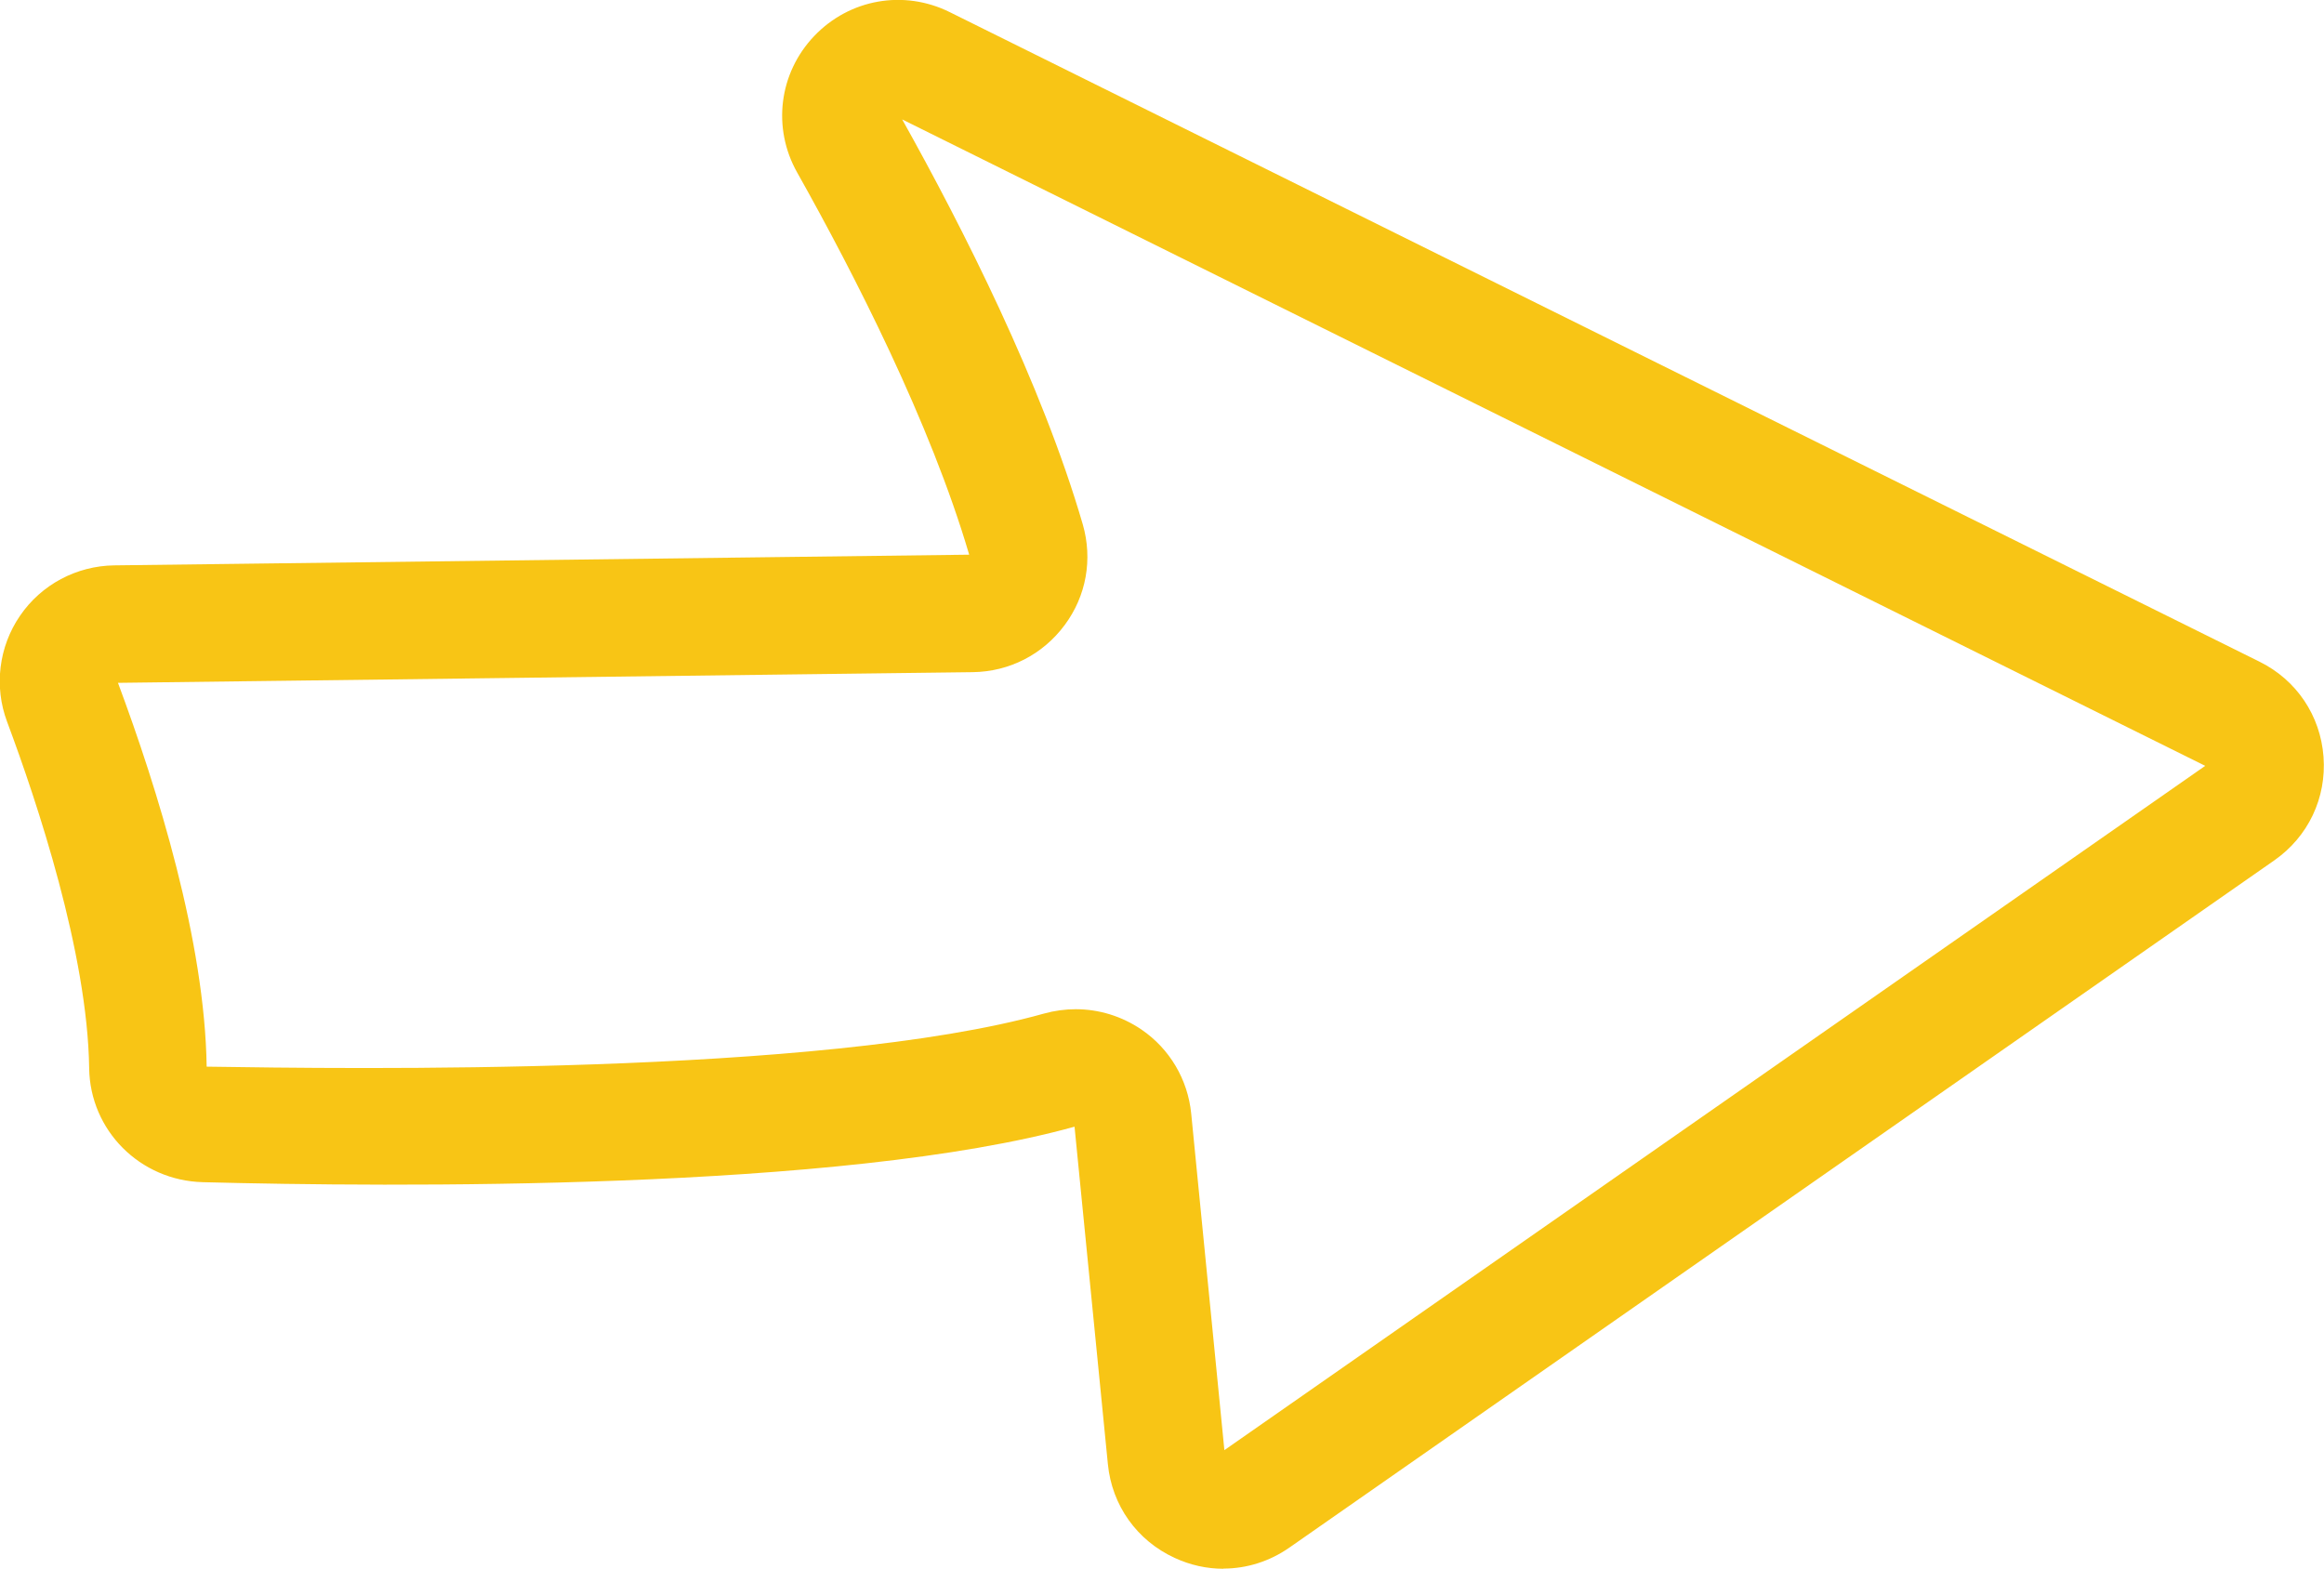
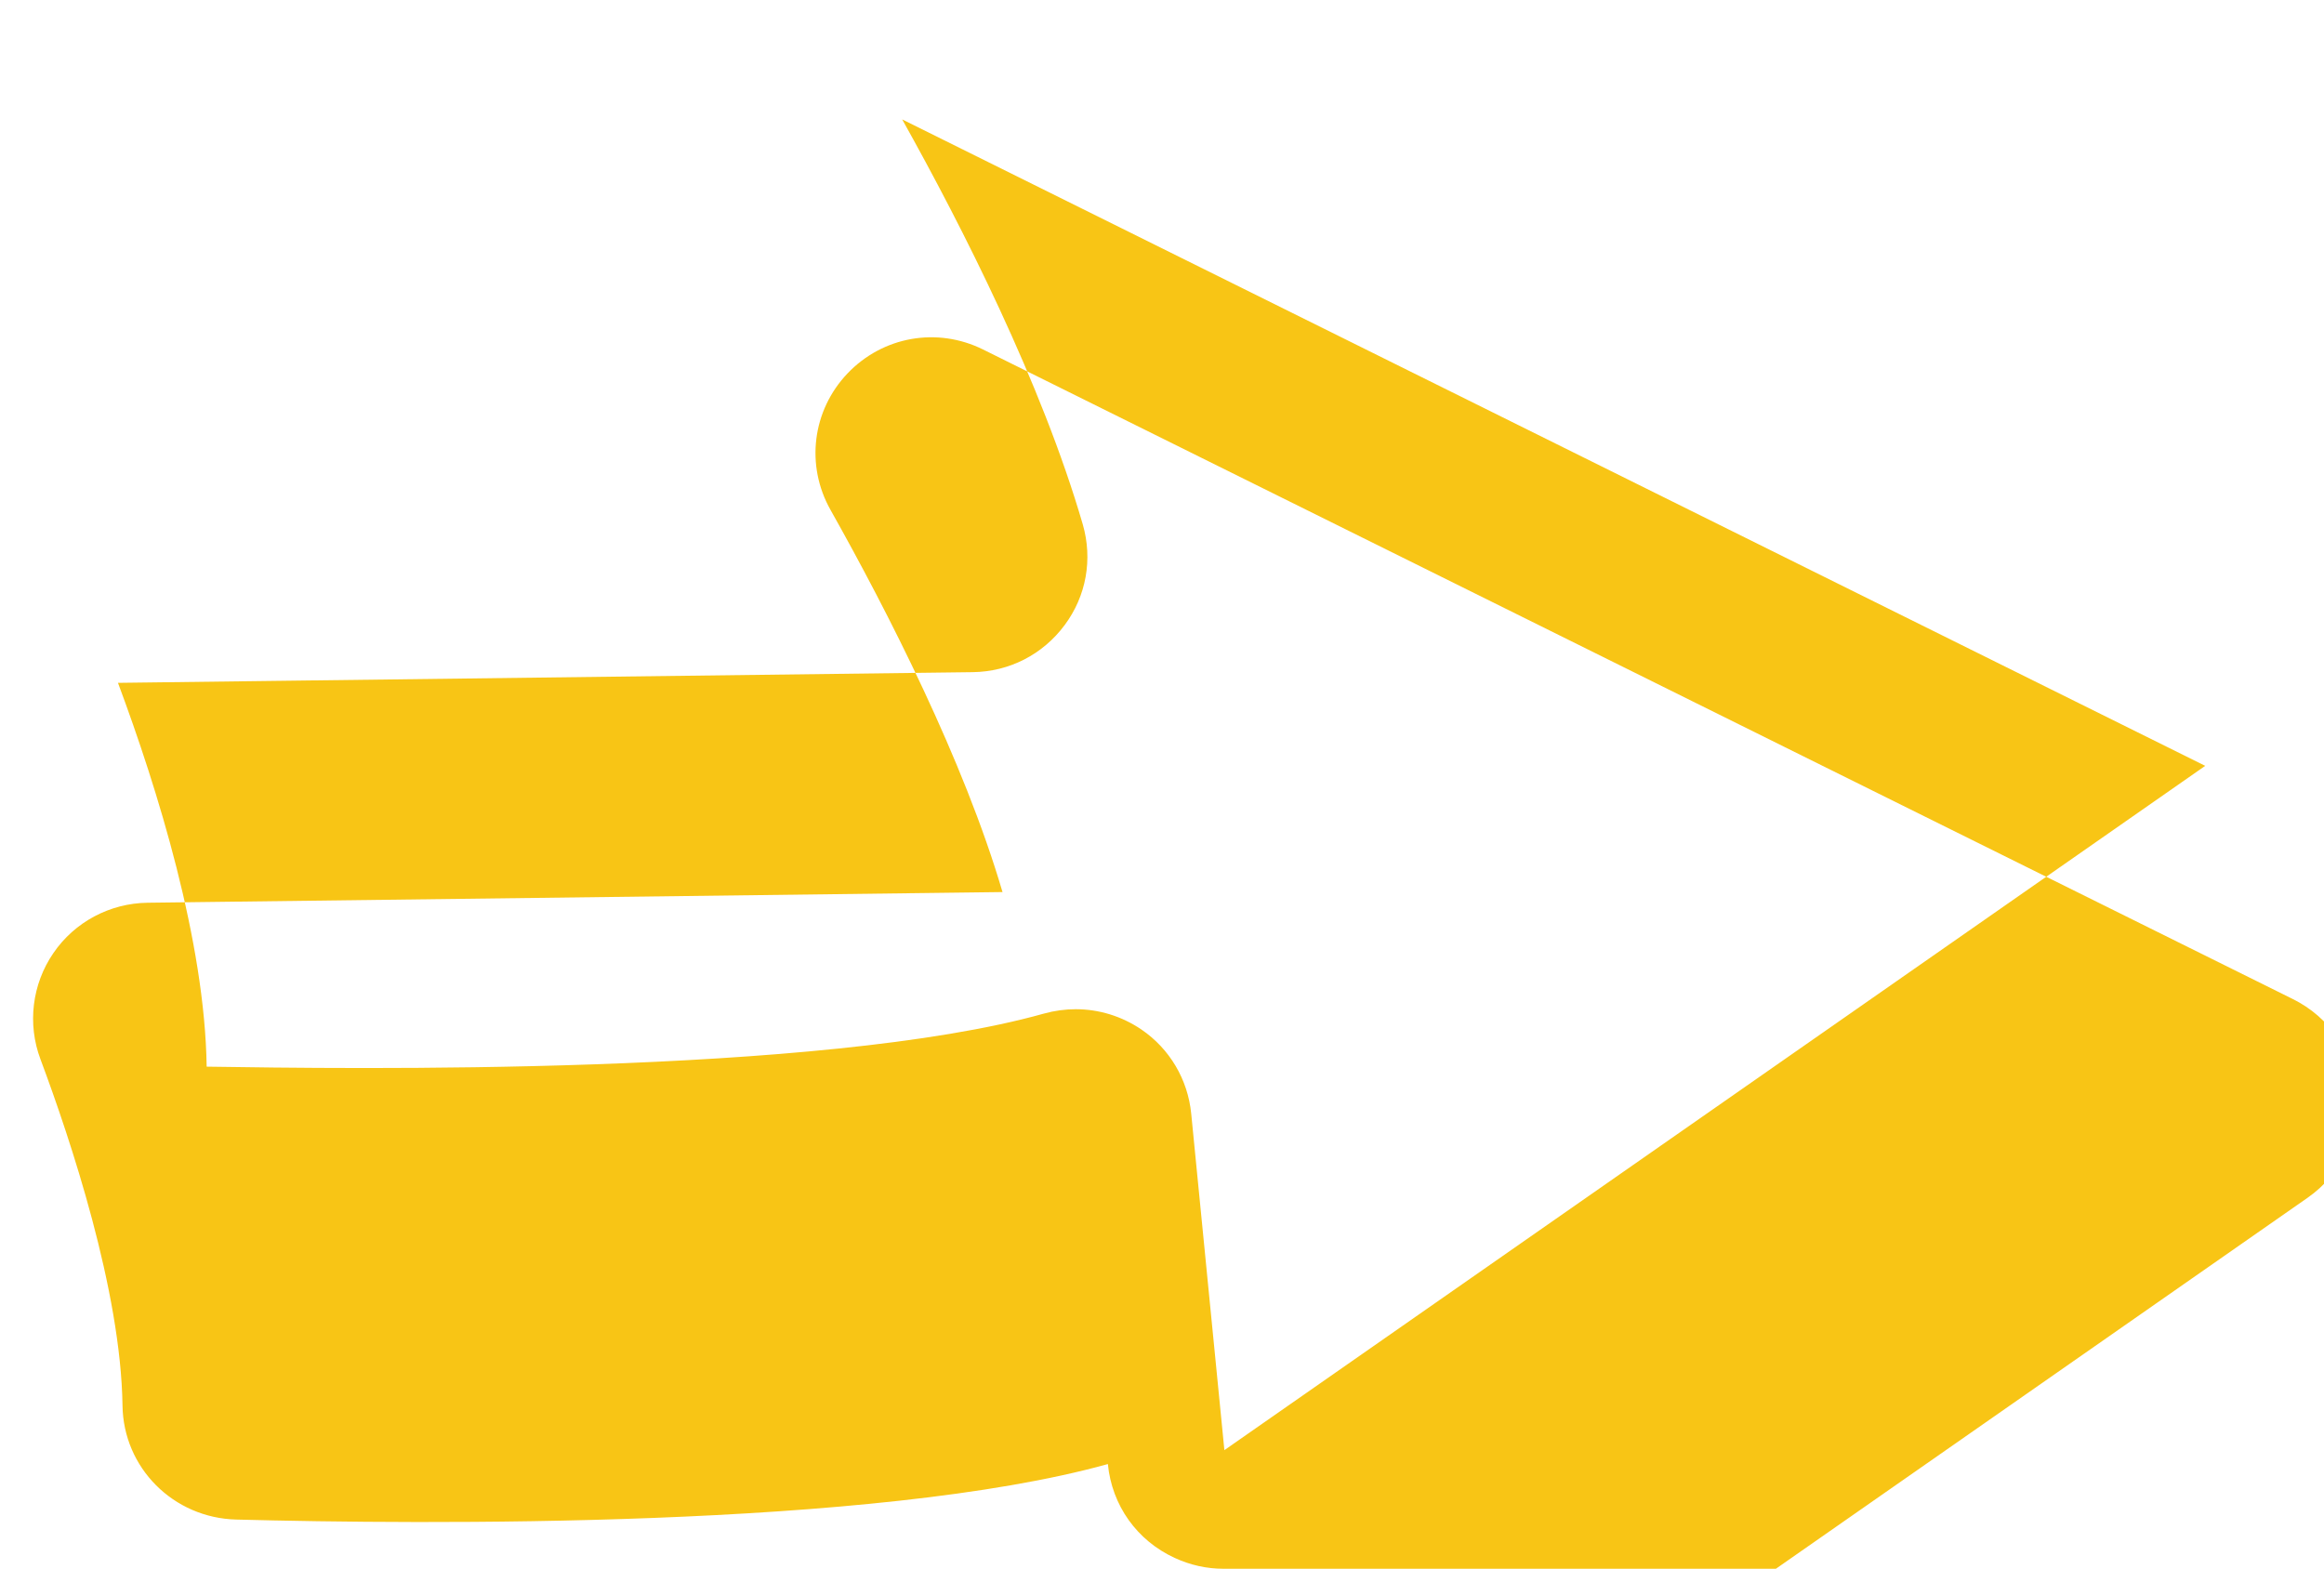
<svg xmlns="http://www.w3.org/2000/svg" id="Capa_2" data-name="Capa 2" viewBox="0 0 143.61 96.95">
  <defs>
    <style>
      .cls-1 {
        fill: #f8c515;
      }
    </style>
  </defs>
  <g id="_Ñëîé_1" data-name="Ñëîé 1">
-     <path class="cls-1" d="m75.6,96.95c-1.02,0-2.04-.22-3.01-.67-2.33-1.07-3.88-3.24-4.13-5.8l-2.06-20.85c-14.38,4-42.44,3.73-53.86,3.43-3.89-.1-6.98-3.2-7.03-7.05-.1-7.1-3.22-16.45-5.07-21.4-.82-2.18-.52-4.64.8-6.56,1.31-1.92,3.49-3.08,5.82-3.11l52.83-.66c-2.4-8.16-7.1-17.34-10.63-23.62-1.55-2.75-1.13-6.14,1.05-8.43,2.18-2.29,5.54-2.89,8.38-1.48l80.93,40.14c2.29,1.13,3.77,3.33,3.96,5.88.19,2.55-.95,4.94-3.04,6.4l-60.86,42.47c-1.23.86-2.65,1.3-4.08,1.3Zm-9.13-34.58c1.44,0,2.85.43,4.07,1.26,1.74,1.19,2.86,3.08,3.07,5.19l2.05,20.8,60.61-42.29L55.75,7.38c3.73,6.67,8.62,16.3,11.16,25.03.62,2.15.22,4.42-1.12,6.22-1.35,1.82-3.42,2.88-5.68,2.91l-52.82.66c2.45,6.57,5.37,15.98,5.48,23.72,8.63.13,37.97.58,51.74-3.28.65-.18,1.31-.27,1.96-.27ZM7.24,42.07l-3.39,1.27,3.39-1.27s0,0,0,0Z" />
+     <path class="cls-1" d="m75.6,96.95c-1.02,0-2.04-.22-3.01-.67-2.33-1.07-3.88-3.24-4.13-5.8c-14.38,4-42.44,3.73-53.86,3.43-3.89-.1-6.98-3.2-7.03-7.05-.1-7.1-3.22-16.45-5.07-21.4-.82-2.18-.52-4.64.8-6.56,1.31-1.92,3.49-3.08,5.82-3.11l52.83-.66c-2.4-8.16-7.1-17.34-10.63-23.62-1.55-2.75-1.13-6.14,1.05-8.43,2.18-2.29,5.54-2.89,8.38-1.48l80.93,40.14c2.29,1.13,3.77,3.33,3.96,5.88.19,2.55-.95,4.94-3.04,6.4l-60.86,42.47c-1.23.86-2.65,1.3-4.08,1.3Zm-9.13-34.58c1.44,0,2.85.43,4.07,1.26,1.74,1.19,2.86,3.08,3.07,5.19l2.05,20.8,60.61-42.29L55.75,7.38c3.73,6.67,8.62,16.3,11.16,25.03.62,2.15.22,4.42-1.12,6.22-1.35,1.82-3.42,2.88-5.68,2.91l-52.82.66c2.45,6.57,5.37,15.98,5.48,23.72,8.63.13,37.97.58,51.74-3.28.65-.18,1.31-.27,1.96-.27ZM7.24,42.07l-3.39,1.27,3.39-1.27s0,0,0,0Z" />
  </g>
</svg>